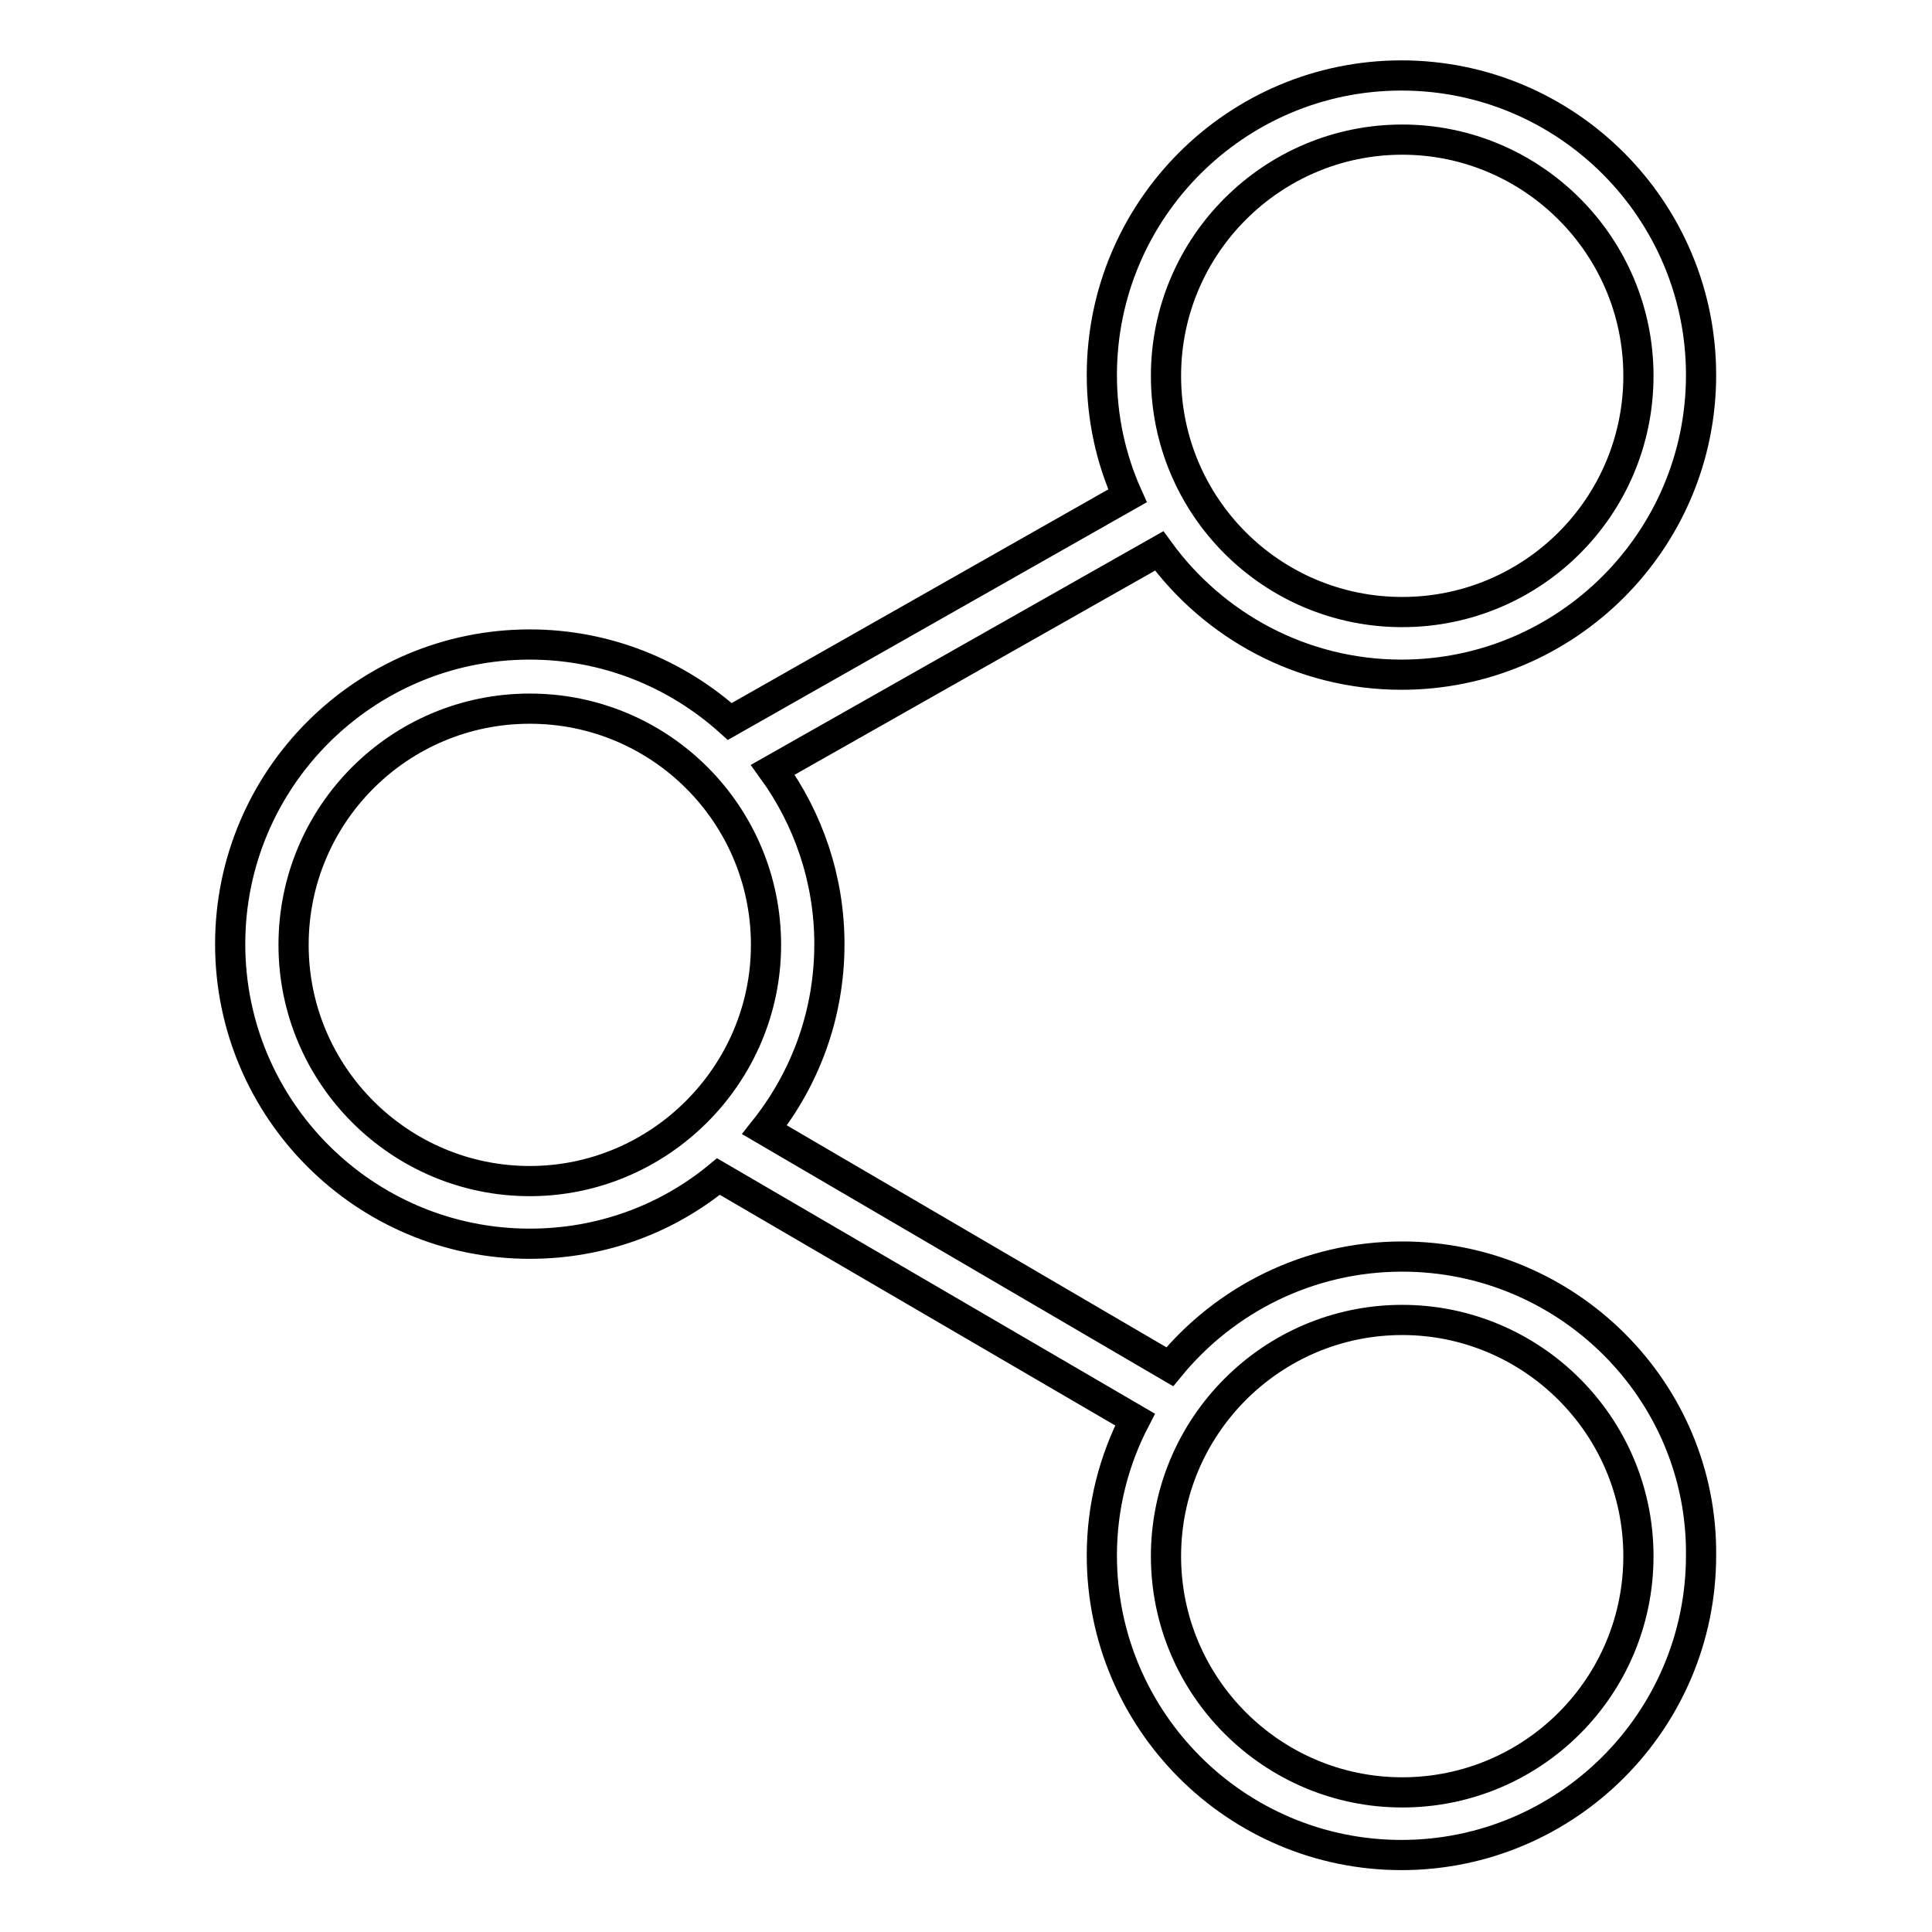
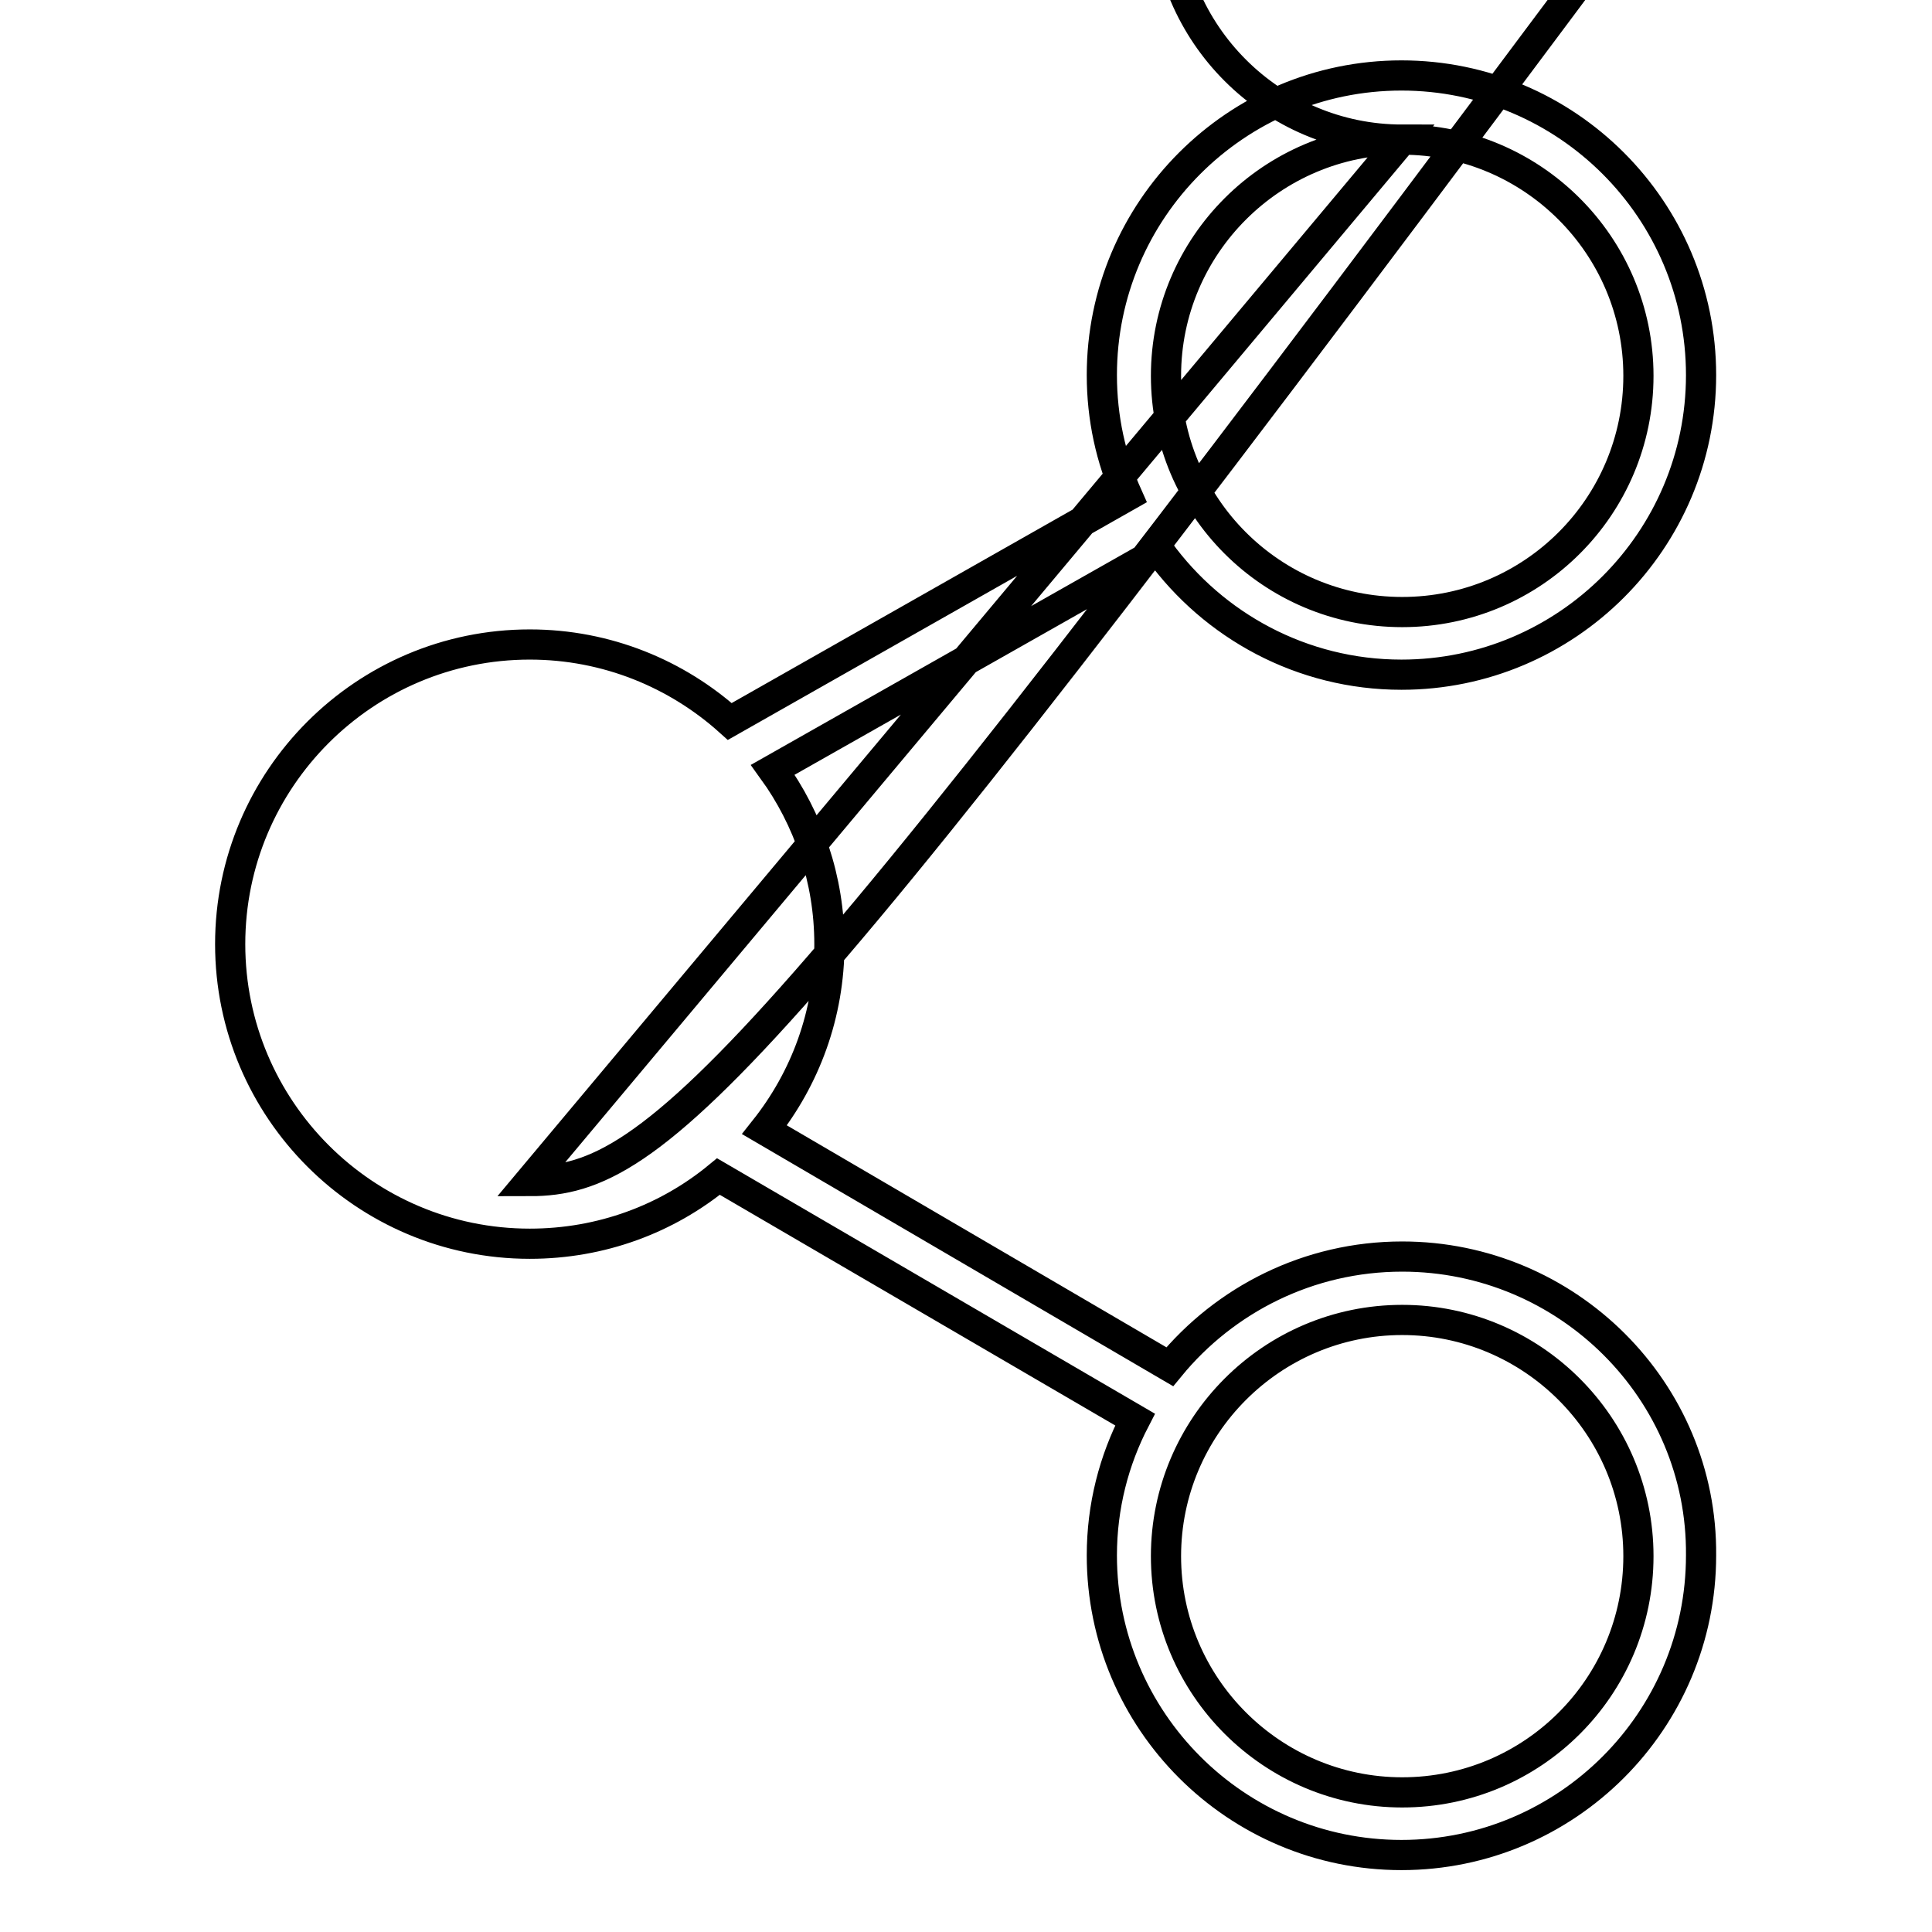
<svg xmlns="http://www.w3.org/2000/svg" version="1.1" x="0px" y="0px" viewBox="0 0 256 256" enable-background="new 0 0 256 256" xml:space="preserve">
  <g>
-     <path stroke-width="4" fill-opacity="0" stroke="#000000" d="M185.8,166.5c-12.4,0-23.5,5.7-30.8,14.6l-53.7-31.4c5.4-6.8,8.6-15.3,8.6-24.6c0-8.6-2.8-16.6-7.5-23.1 l51.2-29c7.2,9.9,18.9,16.4,32.1,16.4c21.9,0,39.7-17.8,39.7-39.7c0-21.9-17.8-39.7-39.7-39.7c-21.9,0-39.7,17.8-39.7,39.7 c0,5.7,1.2,11.1,3.4,16L96.7,95.6c-7-6.3-16.3-10.2-26.5-10.2c-21.9,0-39.7,17.8-39.7,39.7c0,21.9,17.8,39.7,39.7,39.7 c9.5,0,18.2-3.3,25-8.9l55.2,32.2c-2.8,5.4-4.4,11.5-4.4,18c0,21.9,17.8,39.7,39.7,39.7c21.9,0,39.7-17.8,39.7-39.7 C225.6,184.3,207.7,166.5,185.8,166.5z M185.8,18.5c17.2,0,31.3,14,31.3,31.3c0,17.3-14,31.3-31.3,31.3c-17.3,0-31.3-14-31.3-31.3 S168.6,18.5,185.8,18.5z M70.2,156.5c-17.2,0-31.3-14-31.3-31.3c0-17.3,14-31.3,31.3-31.3c17.3,0,31.3,14,31.3,31.3 C101.5,142.4,87.4,156.5,70.2,156.5z M185.8,237.5c-17.2,0-31.3-14-31.3-31.3c0-17.2,14-31.3,31.3-31.3c17.2,0,31.3,14,31.3,31.3 C217.1,223.5,203.1,237.5,185.8,237.5z" />
+     <path stroke-width="4" fill-opacity="0" stroke="#000000" d="M185.8,166.5c-12.4,0-23.5,5.7-30.8,14.6l-53.7-31.4c5.4-6.8,8.6-15.3,8.6-24.6c0-8.6-2.8-16.6-7.5-23.1 l51.2-29c7.2,9.9,18.9,16.4,32.1,16.4c21.9,0,39.7-17.8,39.7-39.7c0-21.9-17.8-39.7-39.7-39.7c-21.9,0-39.7,17.8-39.7,39.7 c0,5.7,1.2,11.1,3.4,16L96.7,95.6c-7-6.3-16.3-10.2-26.5-10.2c-21.9,0-39.7,17.8-39.7,39.7c0,21.9,17.8,39.7,39.7,39.7 c9.5,0,18.2-3.3,25-8.9l55.2,32.2c-2.8,5.4-4.4,11.5-4.4,18c0,21.9,17.8,39.7,39.7,39.7c21.9,0,39.7-17.8,39.7-39.7 C225.6,184.3,207.7,166.5,185.8,166.5z M185.8,18.5c17.2,0,31.3,14,31.3,31.3c0,17.3-14,31.3-31.3,31.3c-17.3,0-31.3-14-31.3-31.3 S168.6,18.5,185.8,18.5z c-17.2,0-31.3-14-31.3-31.3c0-17.3,14-31.3,31.3-31.3c17.3,0,31.3,14,31.3,31.3 C101.5,142.4,87.4,156.5,70.2,156.5z M185.8,237.5c-17.2,0-31.3-14-31.3-31.3c0-17.2,14-31.3,31.3-31.3c17.2,0,31.3,14,31.3,31.3 C217.1,223.5,203.1,237.5,185.8,237.5z" />
  </g>
</svg>